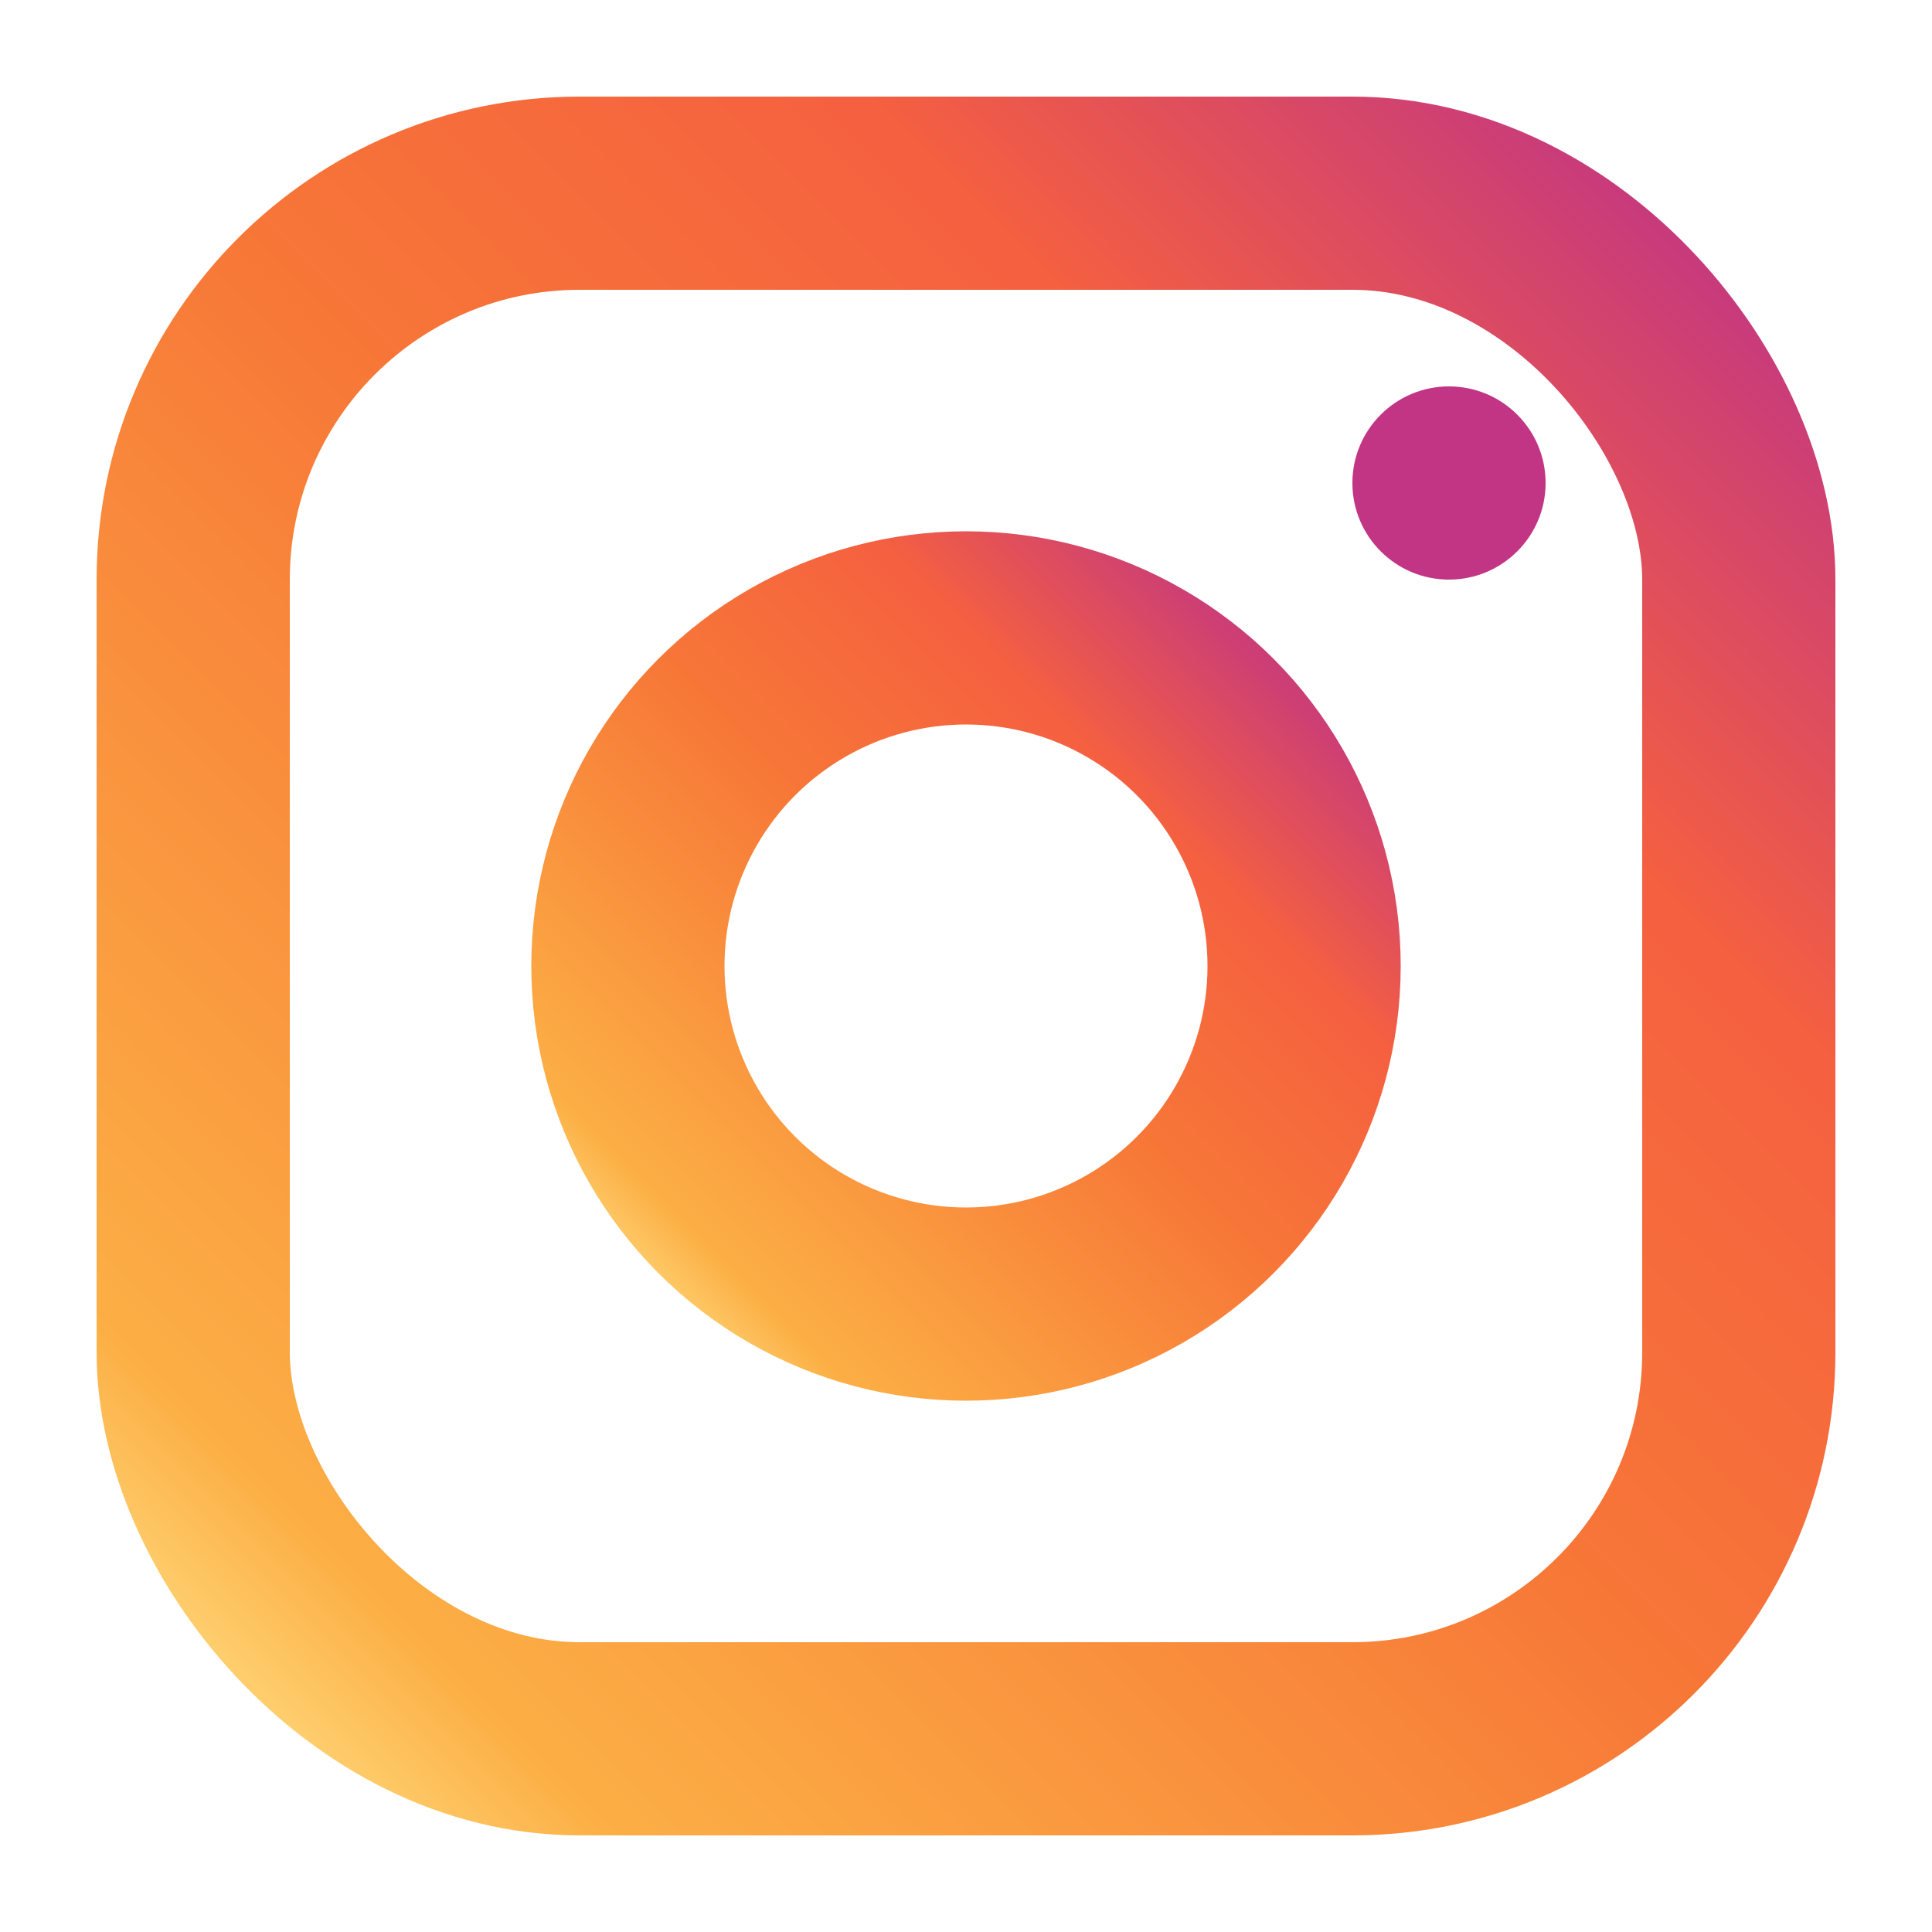
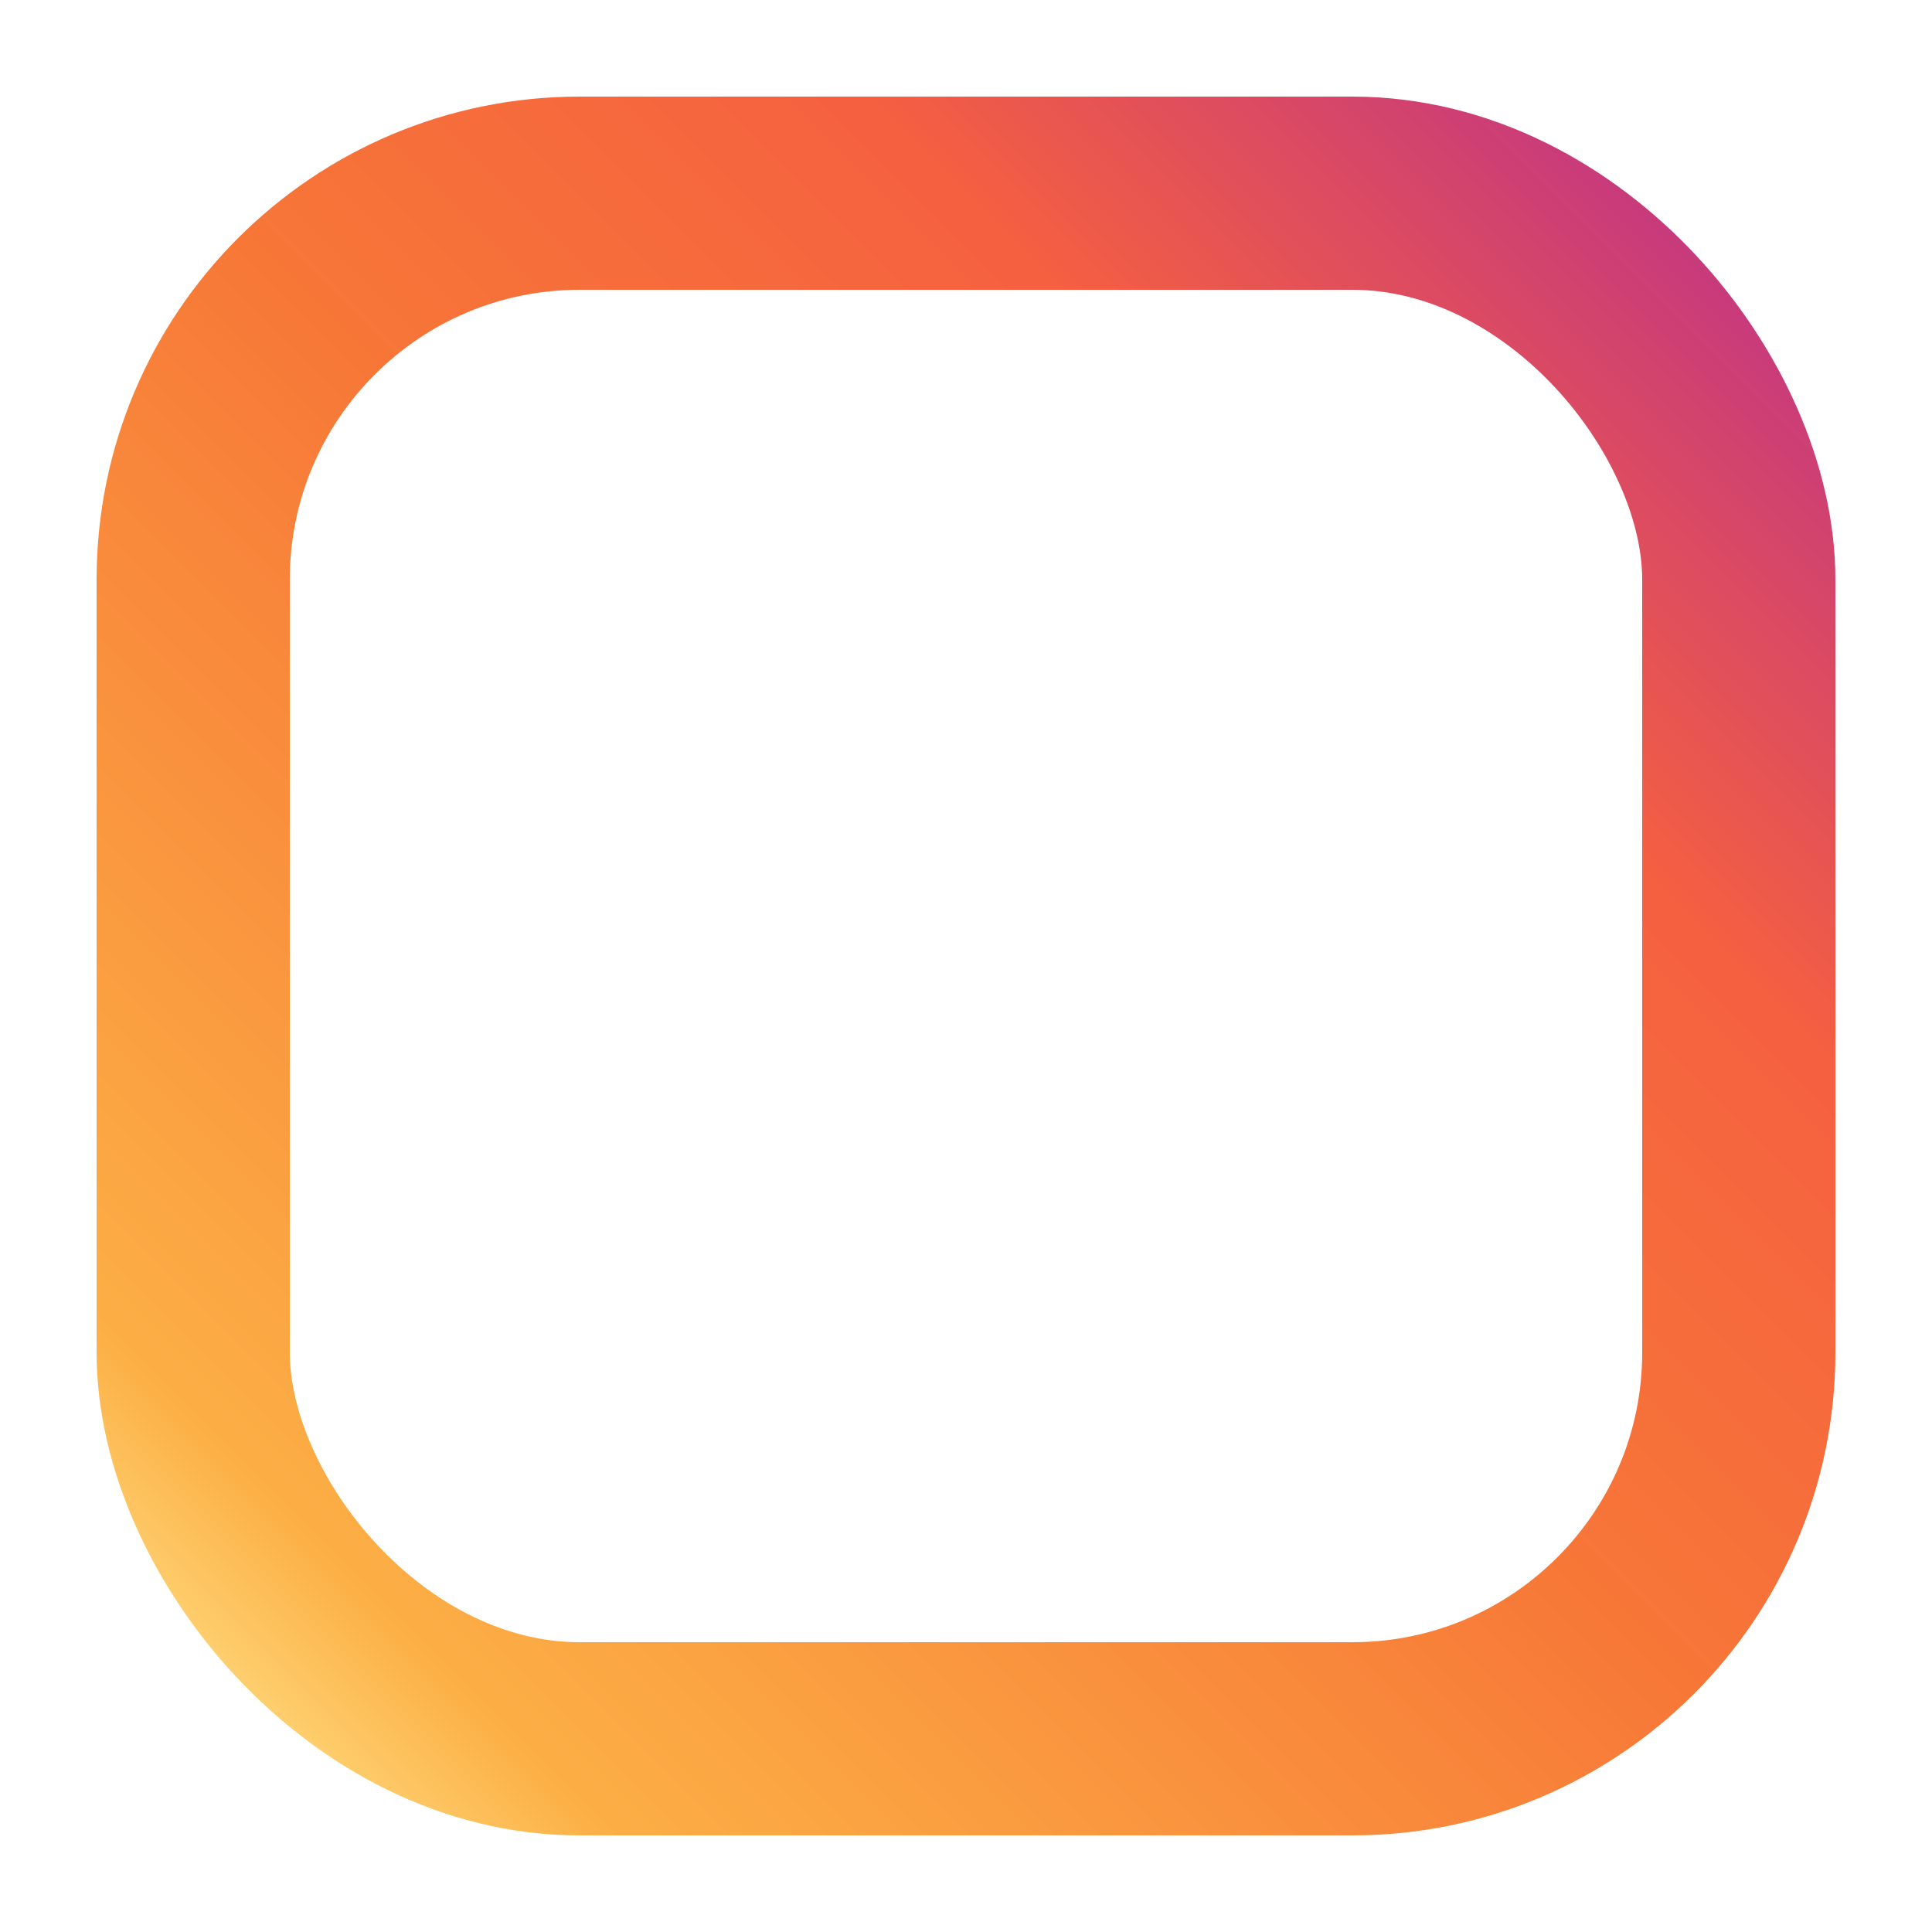
<svg xmlns="http://www.w3.org/2000/svg" width="20" height="20" viewBox="0 0 20 20">
  <defs>
    <linearGradient id="instagram-gradient" x1="0%" y1="100%" x2="100%" y2="0%">
      <stop offset="0%" style="stop-color:#FFDC80" />
      <stop offset="10%" style="stop-color:#FCAF45" />
      <stop offset="50%" style="stop-color:#F77737" />
      <stop offset="75%" style="stop-color:#F56040" />
      <stop offset="100%" style="stop-color:#C13584" />
    </linearGradient>
  </defs>
  <rect x="2" y="2" width="16" height="16" rx="4" fill="none" stroke="url(#instagram-gradient)" stroke-width="2" />
-   <circle cx="10" cy="10" r="3.5" fill="none" stroke="url(#instagram-gradient)" stroke-width="2" />
-   <circle cx="15" cy="5" r="1" fill="#C13584" />
</svg>